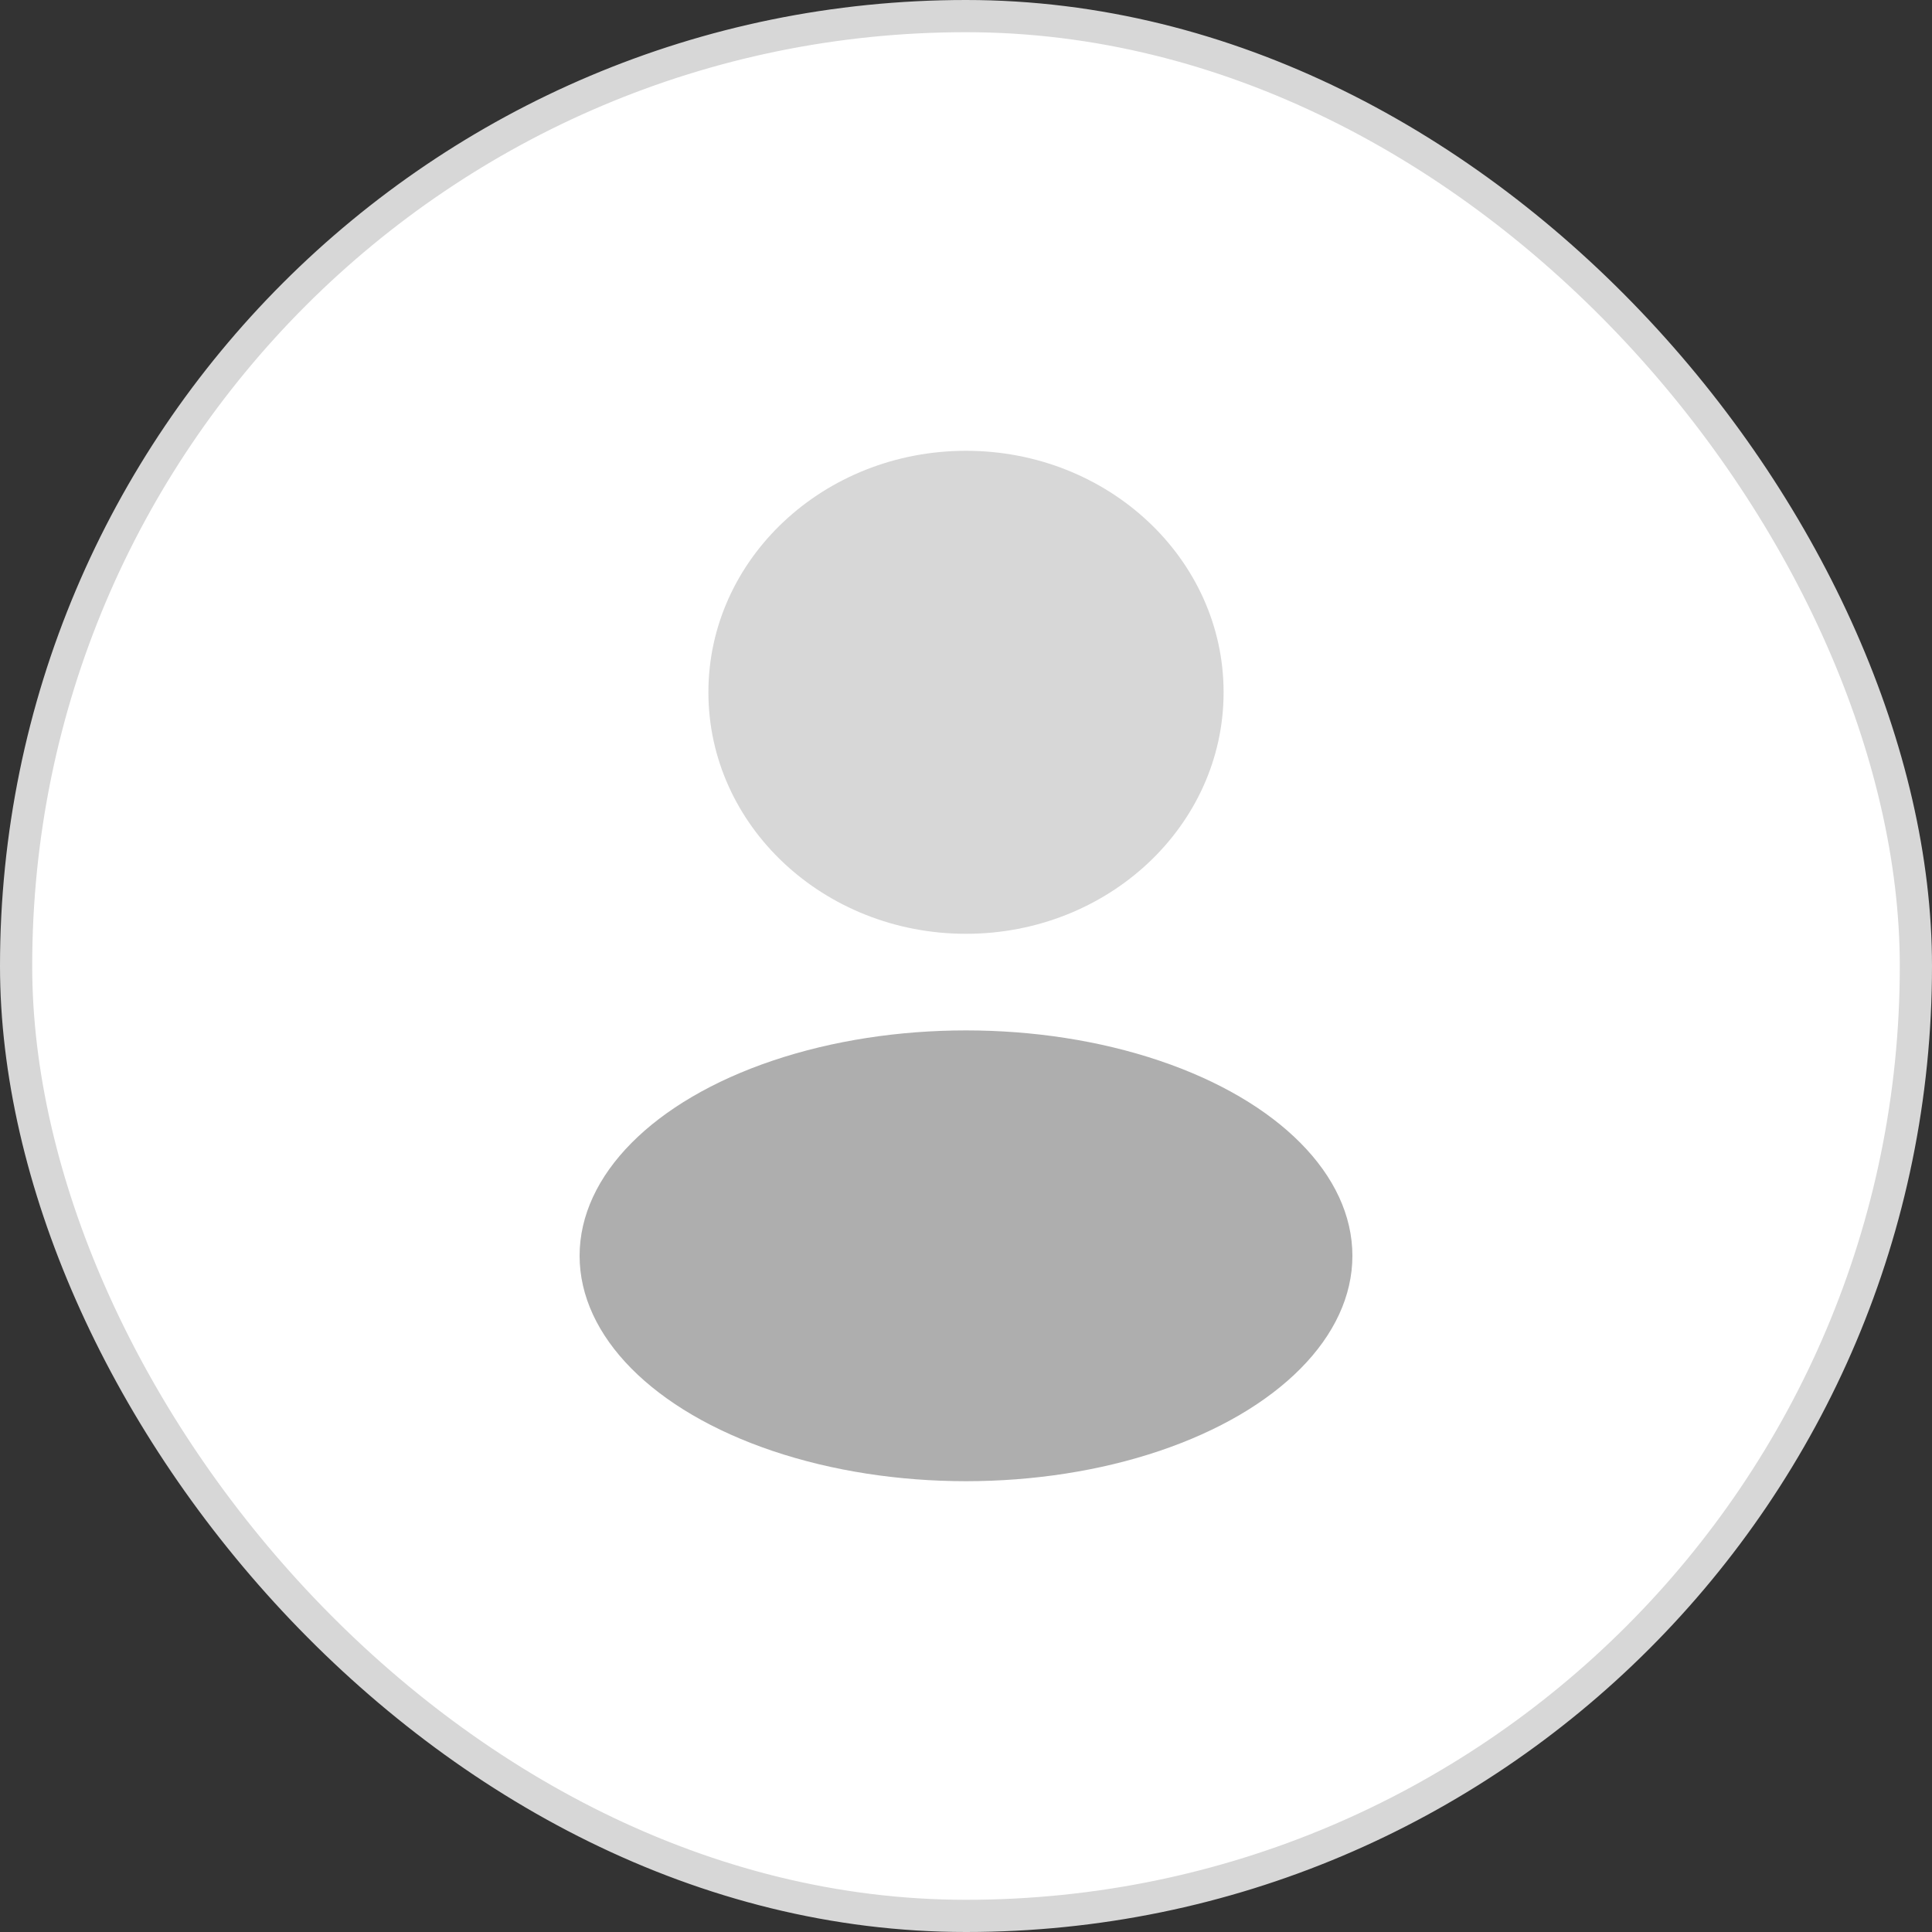
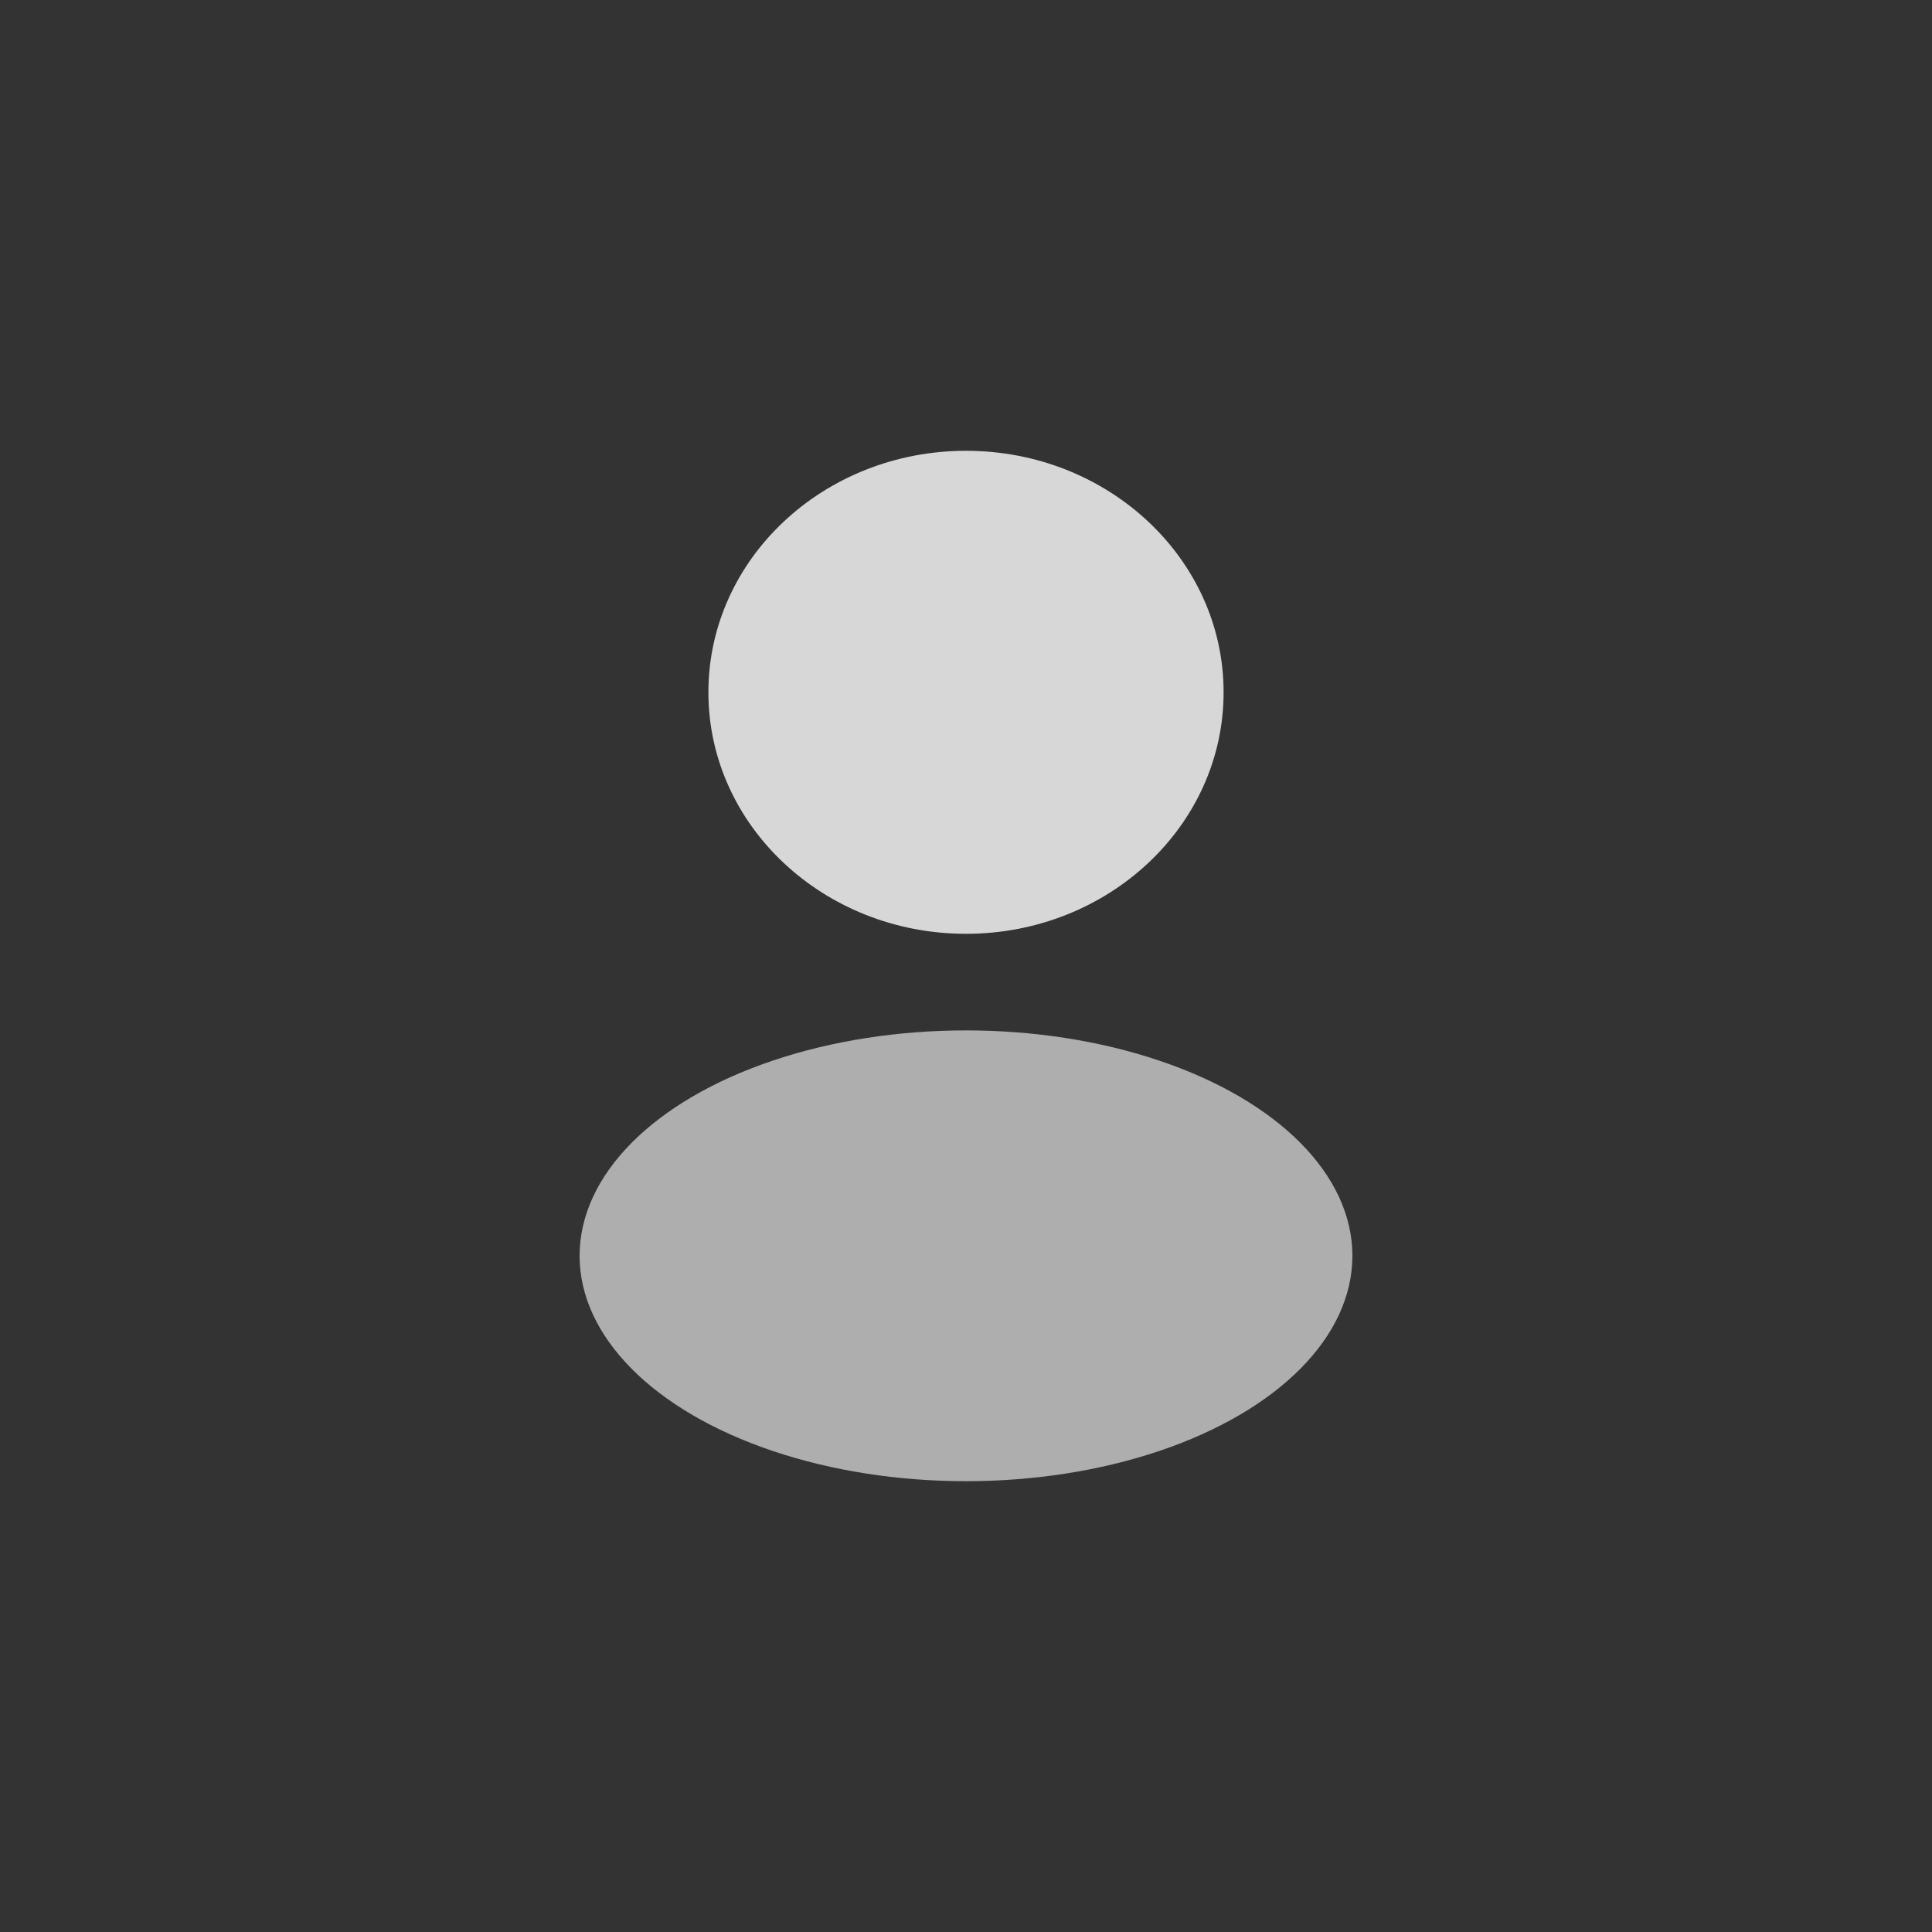
<svg xmlns="http://www.w3.org/2000/svg" width="60" height="60" viewBox="0 0 60 60" fill="none">
  <rect x="0" y="0" width="60" height="60" fill="#333333" stroke="none" />
-   <rect x="0.5" y="0.5" width="59" height="59" rx="29.5" fill="white" />
  <ellipse cx="30" cy="21.5" rx="8" ry="7.5" fill="#D7D7D7" />
  <ellipse cx="30" cy="39" rx="12" ry="7" fill="#AEAEAE" />
-   <rect x="0.5" y="0.5" width="59" height="59" rx="29.5" stroke="#D7D7D7" />
</svg>